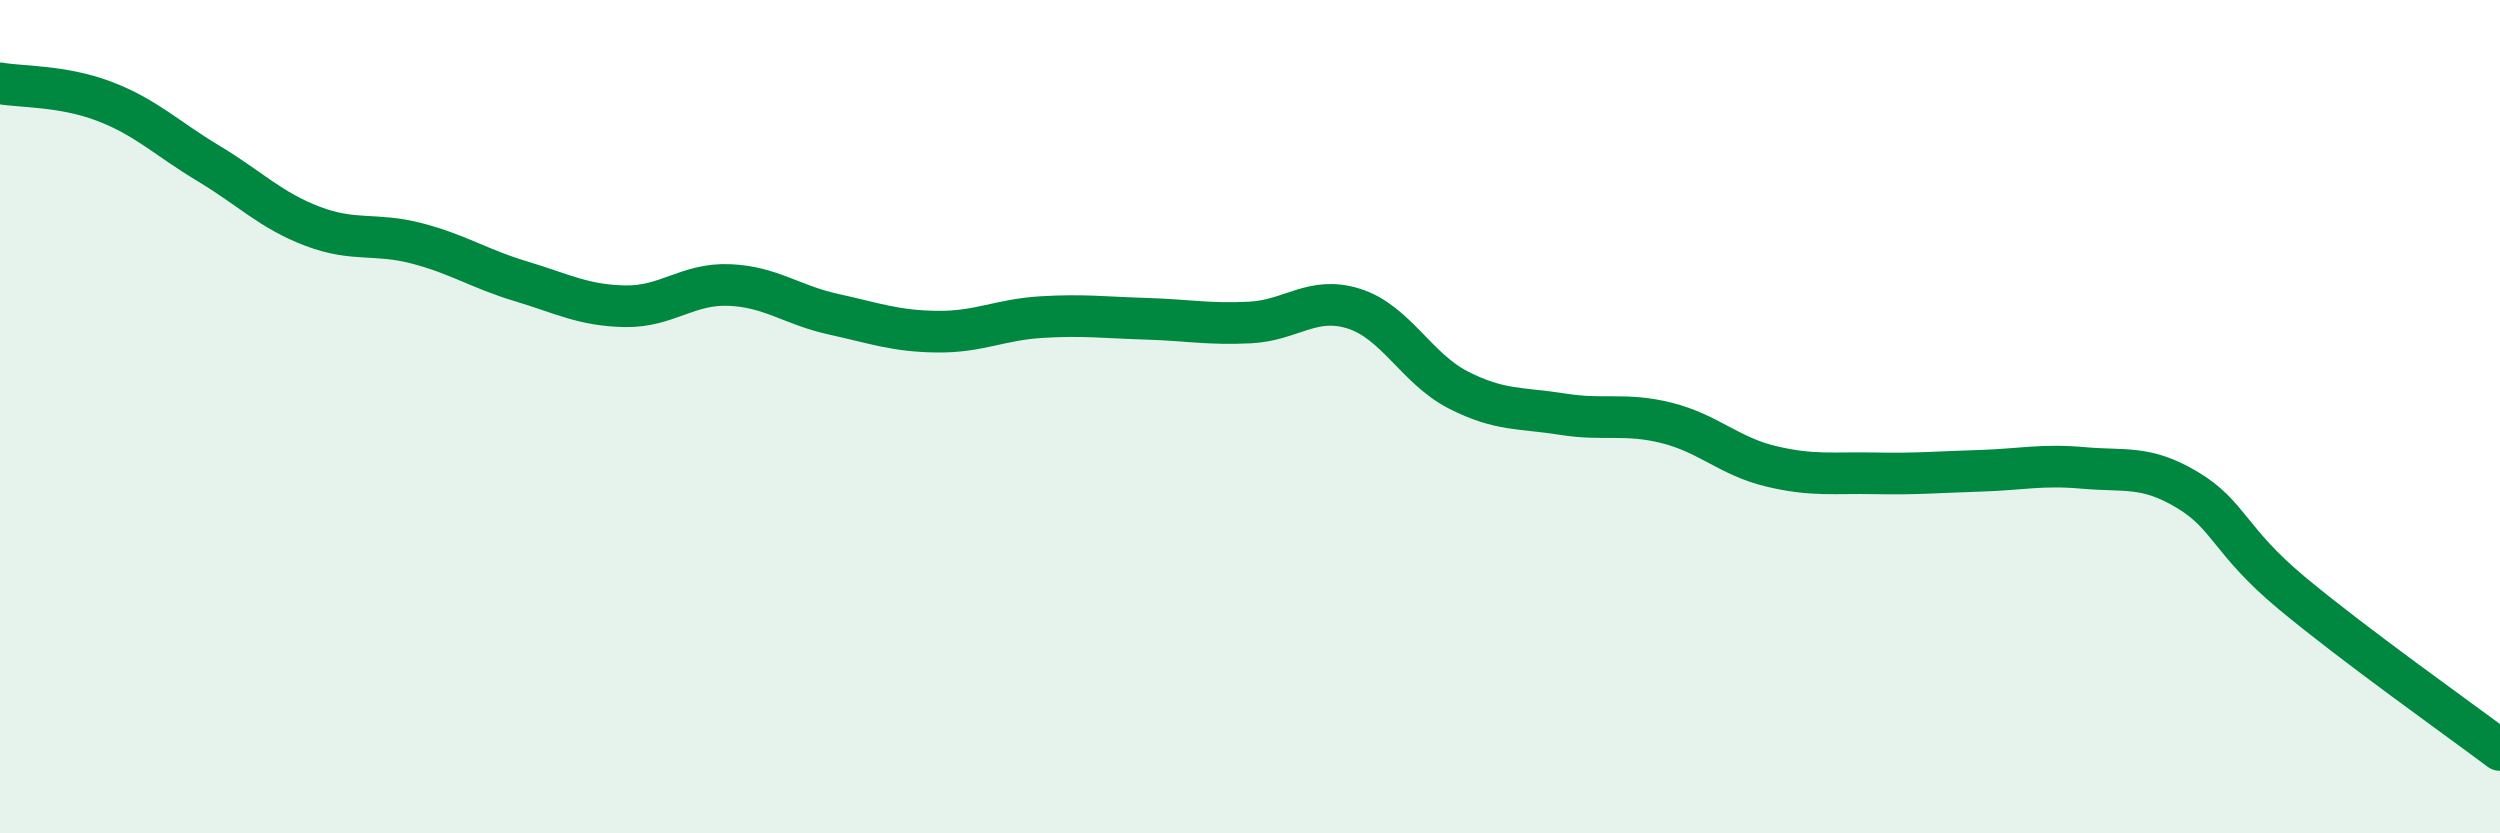
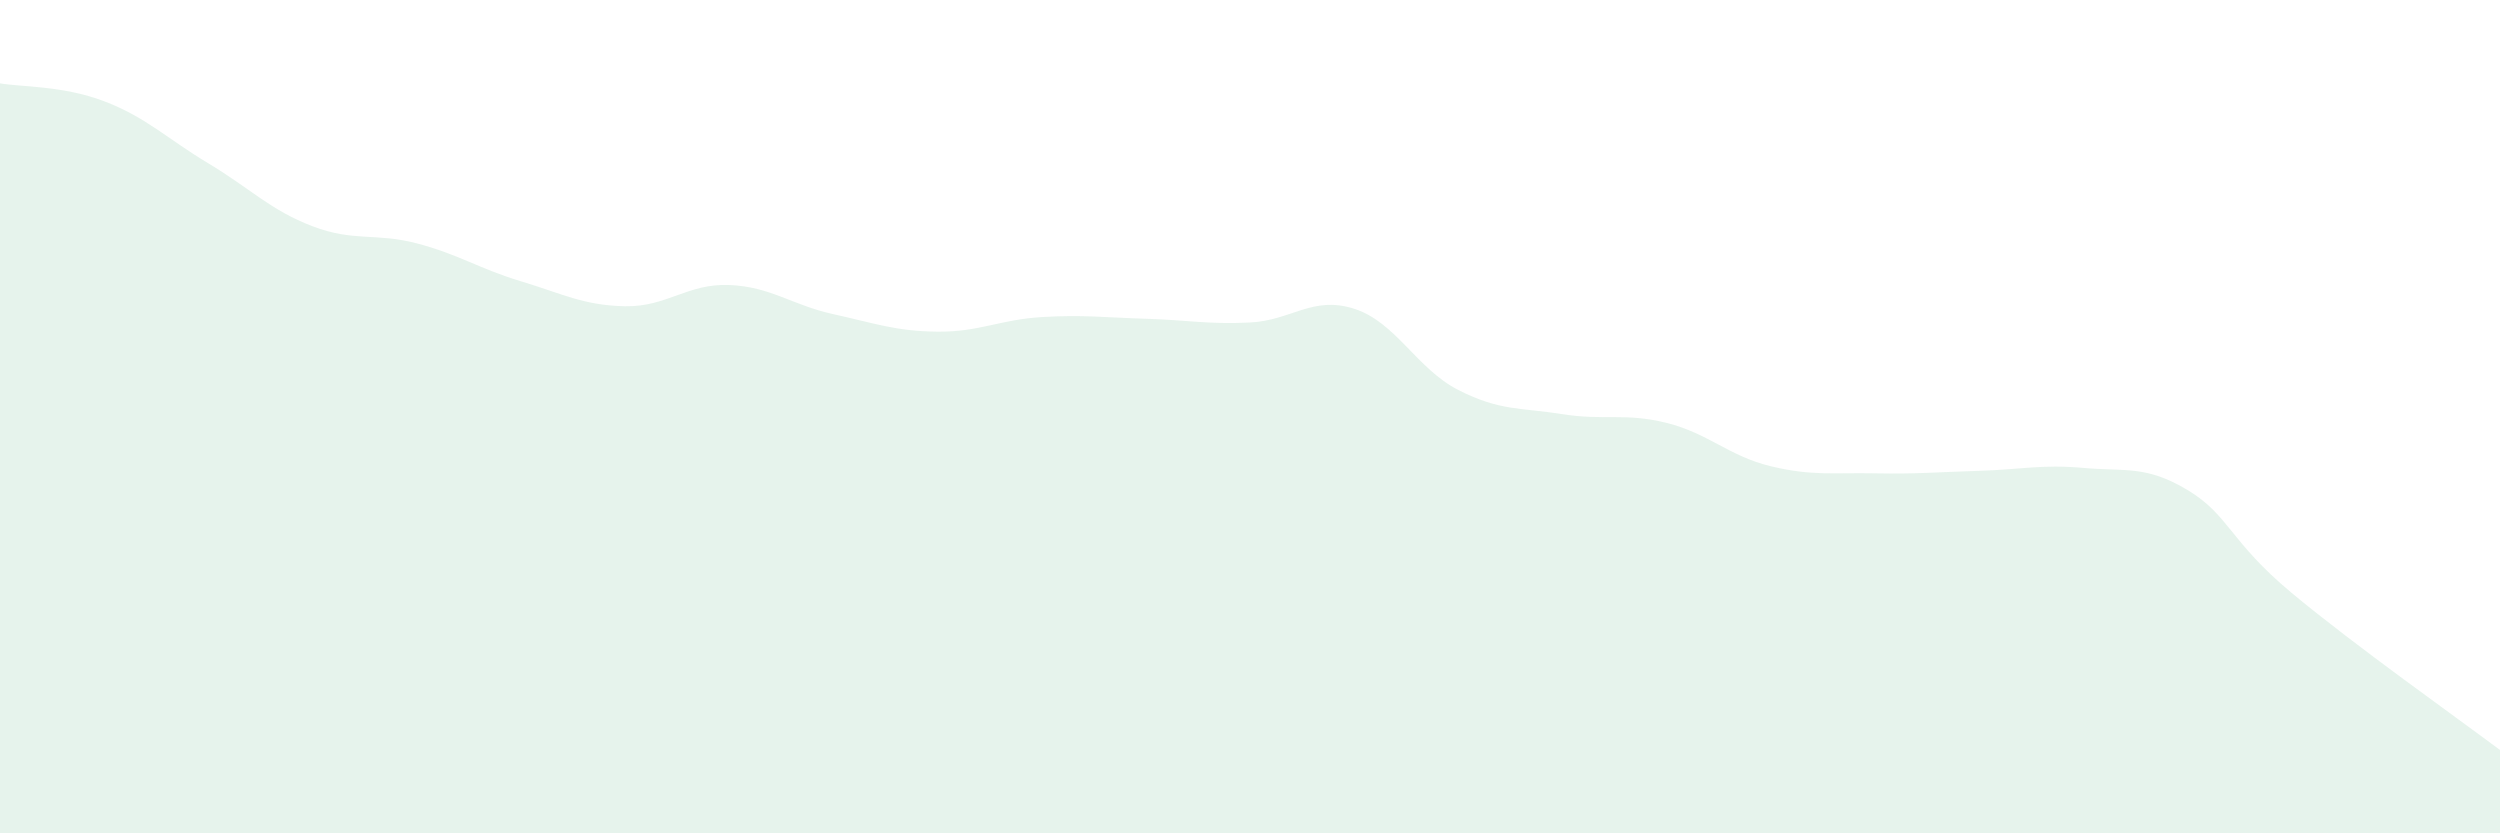
<svg xmlns="http://www.w3.org/2000/svg" width="60" height="20" viewBox="0 0 60 20">
  <path d="M 0,2 C 0.5,2.09 1.5,2.05 2.5,2.43 C 3.5,2.81 4,3.32 5,3.92 C 6,4.52 6.5,5.05 7.5,5.43 C 8.5,5.81 9,5.58 10,5.84 C 11,6.1 11.5,6.45 12.5,6.75 C 13.5,7.05 14,7.33 15,7.35 C 16,7.37 16.5,6.8 17.5,6.84 C 18.5,6.88 19,7.32 20,7.54 C 21,7.76 21.5,7.95 22.5,7.96 C 23.5,7.97 24,7.67 25,7.61 C 26,7.55 26.5,7.62 27.5,7.65 C 28.5,7.68 29,7.79 30,7.74 C 31,7.69 31.5,7.09 32.5,7.41 C 33.5,7.73 34,8.85 35,9.36 C 36,9.87 36.5,9.78 37.5,9.94 C 38.5,10.1 39,9.9 40,10.15 C 41,10.4 41.5,10.95 42.5,11.19 C 43.5,11.43 44,11.34 45,11.36 C 46,11.38 46.5,11.33 47.5,11.3 C 48.5,11.27 49,11.14 50,11.23 C 51,11.32 51.5,11.16 52.5,11.76 C 53.5,12.36 53.5,12.98 55,14.23 C 56.5,15.48 59,17.25 60,18L60 20L0 20Z" fill="#008740" opacity="0.1" stroke-linecap="round" stroke-linejoin="round" />
-   <path d="M 0,2 C 0.5,2.09 1.5,2.05 2.5,2.43 C 3.5,2.81 4,3.32 5,3.92 C 6,4.52 6.5,5.05 7.5,5.43 C 8.5,5.81 9,5.58 10,5.84 C 11,6.1 11.5,6.45 12.5,6.75 C 13.5,7.05 14,7.33 15,7.35 C 16,7.37 16.5,6.8 17.5,6.84 C 18.5,6.88 19,7.32 20,7.54 C 21,7.76 21.5,7.95 22.5,7.96 C 23.5,7.97 24,7.67 25,7.61 C 26,7.55 26.5,7.62 27.5,7.65 C 28.5,7.68 29,7.79 30,7.74 C 31,7.69 31.5,7.09 32.5,7.41 C 33.5,7.73 34,8.85 35,9.36 C 36,9.87 36.5,9.78 37.5,9.94 C 38.5,10.1 39,9.9 40,10.15 C 41,10.4 41.5,10.95 42.5,11.19 C 43.5,11.43 44,11.34 45,11.36 C 46,11.38 46.5,11.33 47.5,11.3 C 48.5,11.27 49,11.14 50,11.23 C 51,11.32 51.5,11.16 52.5,11.76 C 53.5,12.36 53.5,12.98 55,14.23 C 56.5,15.48 59,17.25 60,18" stroke="#008740" stroke-width="1" fill="none" stroke-linecap="round" stroke-linejoin="round" />
</svg>